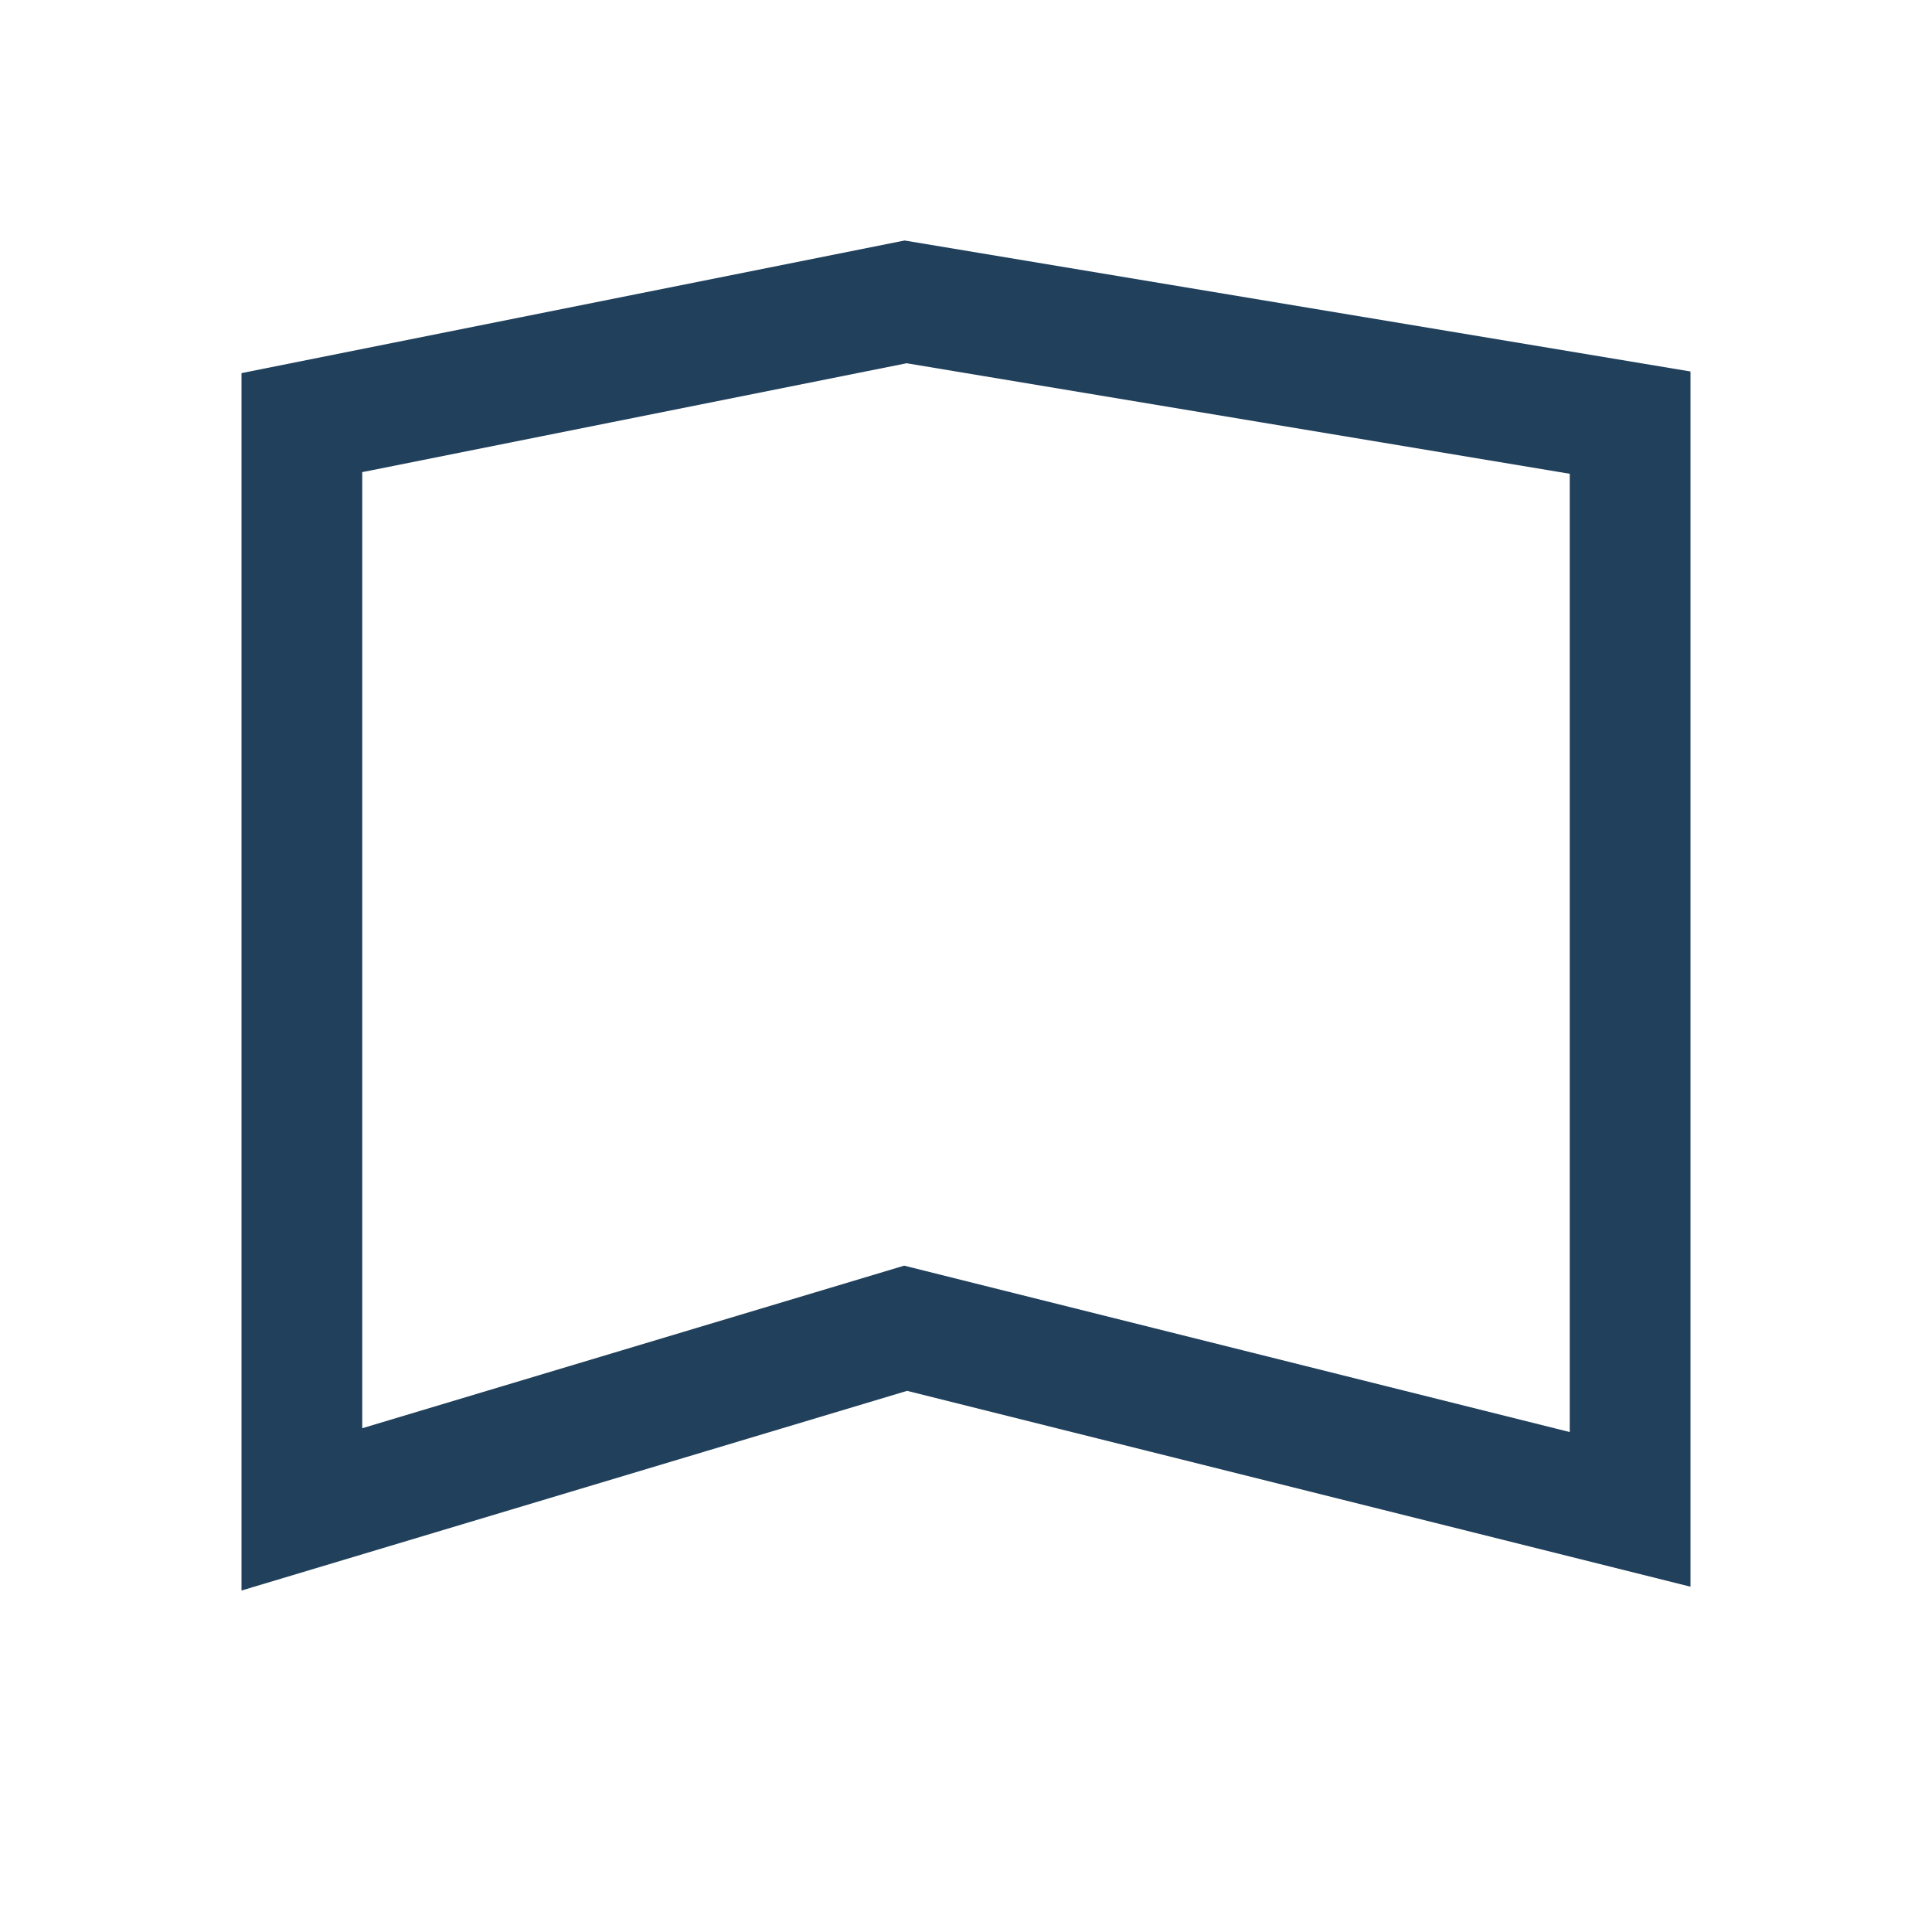
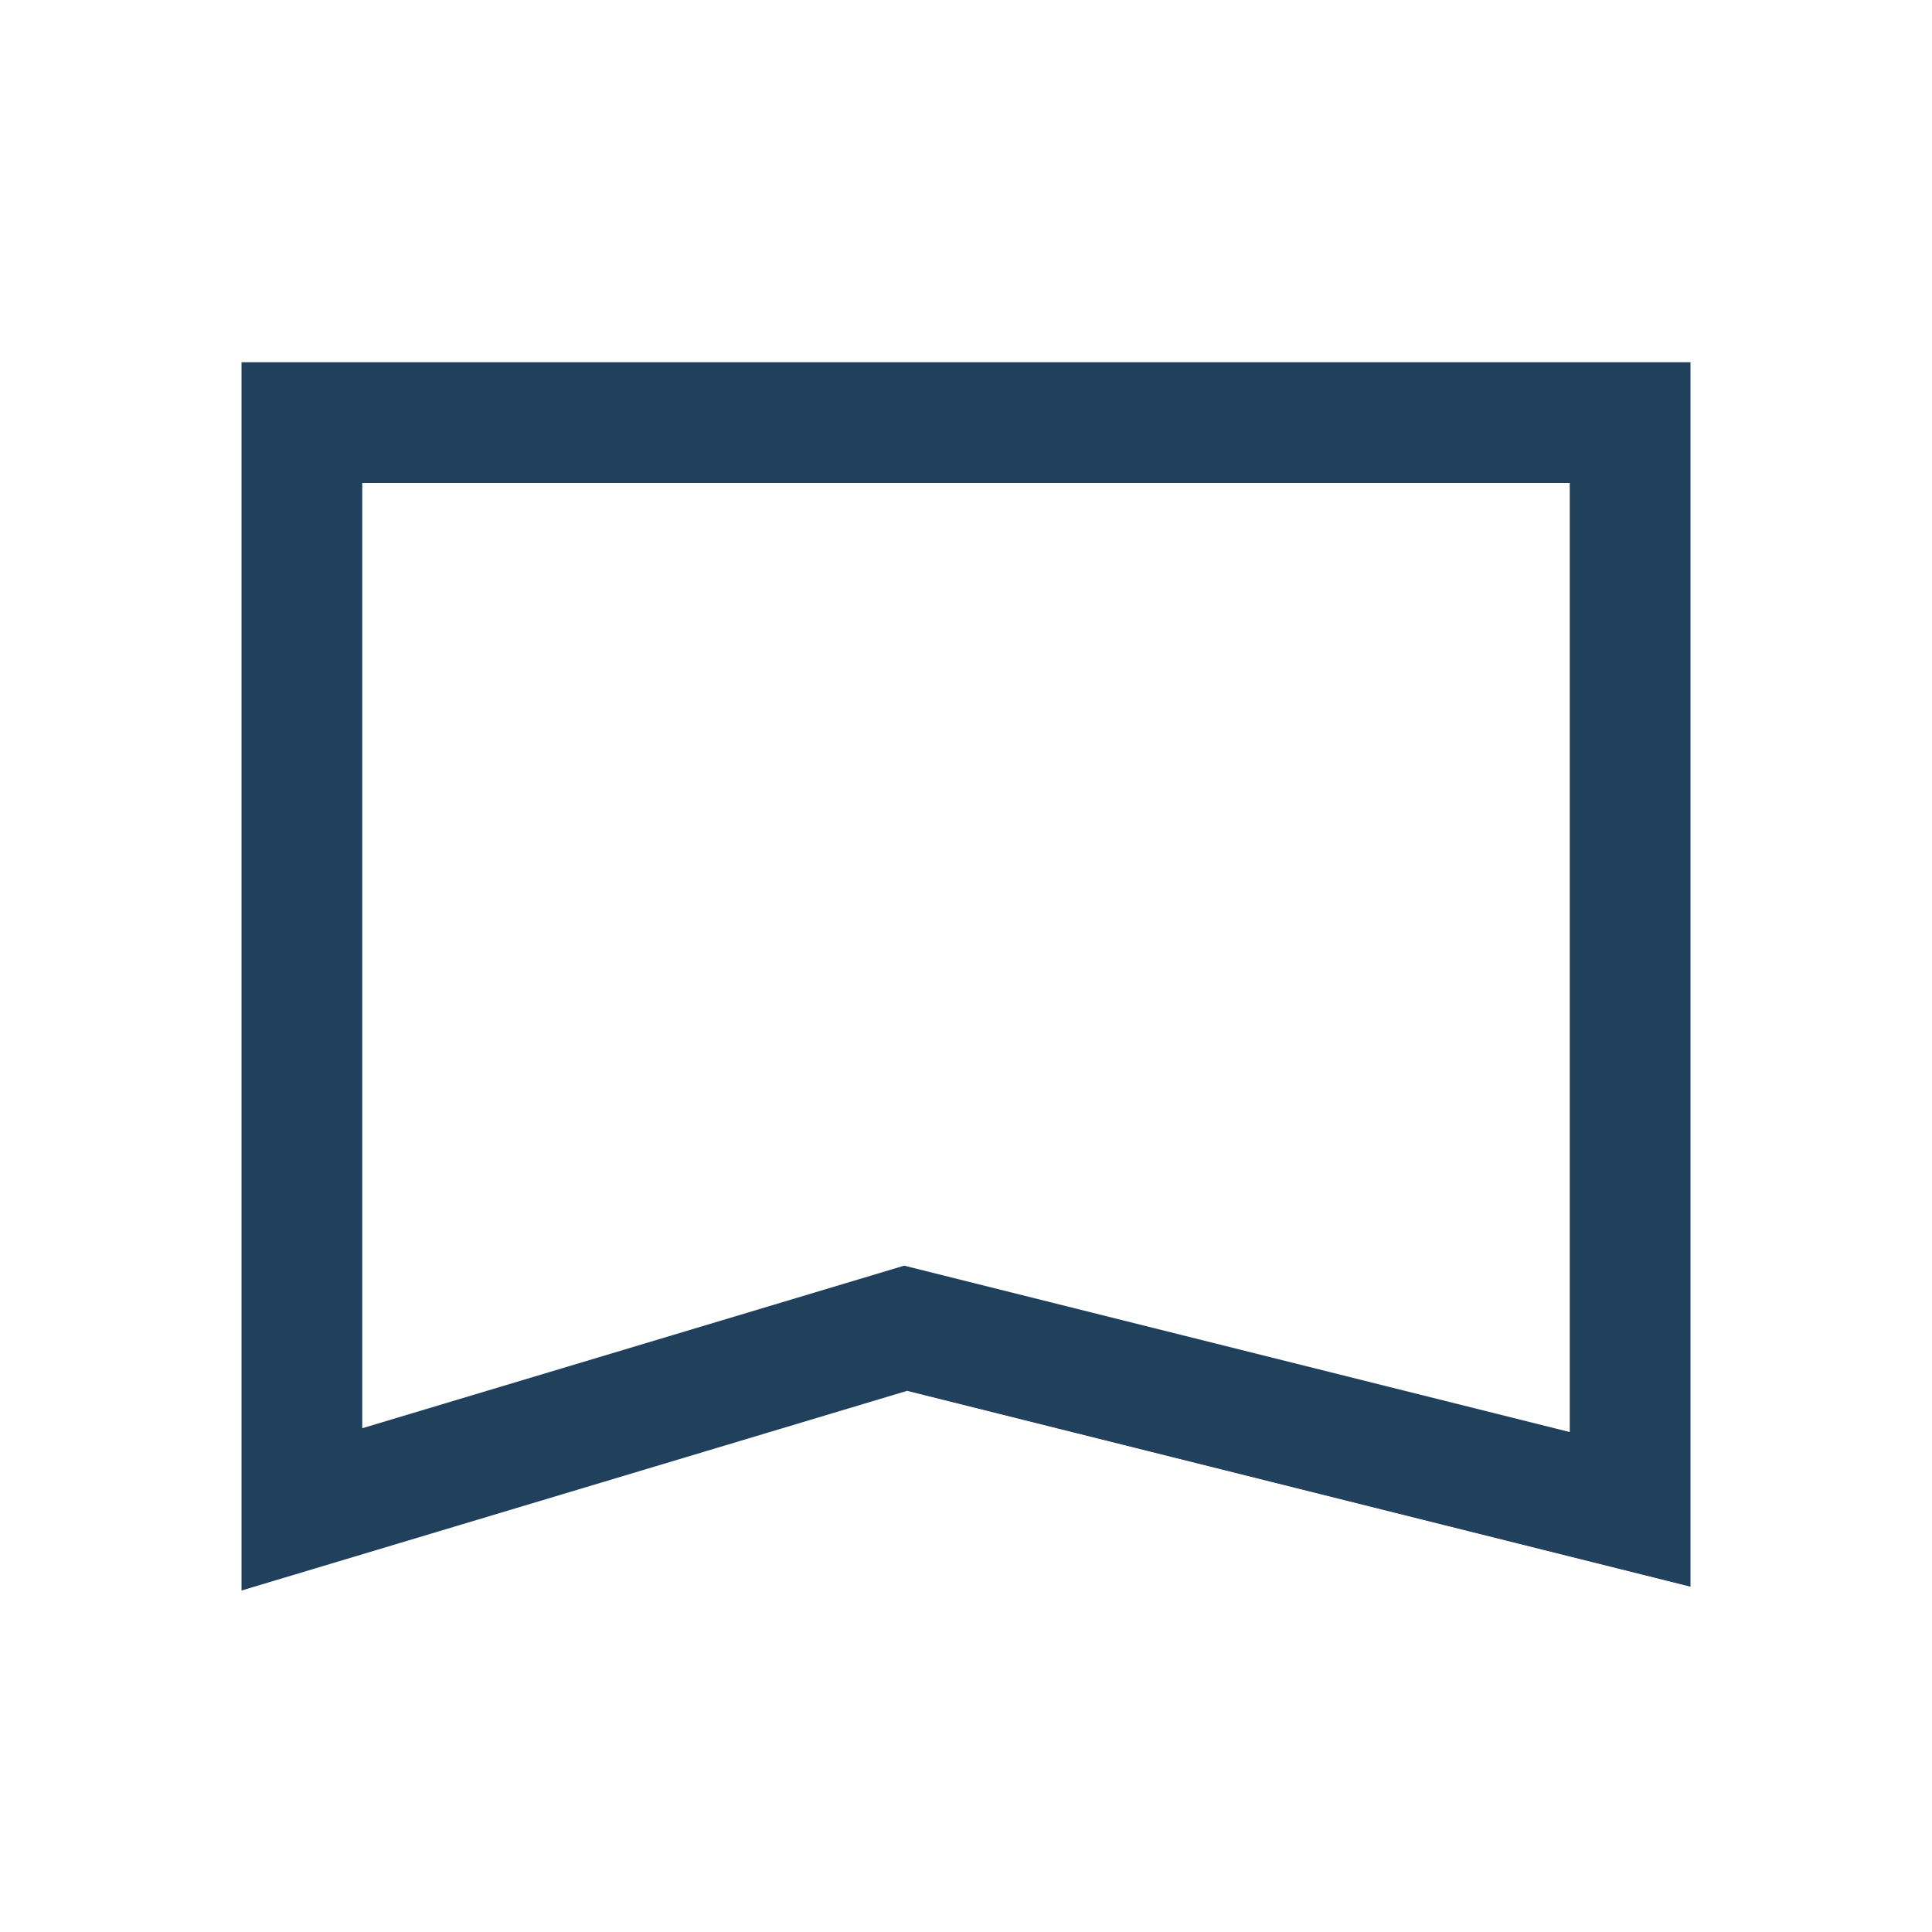
<svg xmlns="http://www.w3.org/2000/svg" width="32" height="32" viewBox="0 0 32 32">
-   <path d="M5 7v18l10-3 12 3V7l-12-2-10 2z" fill="none" stroke="#21405B" stroke-width="2" />
+   <path d="M5 7v18l10-3 12 3V7z" fill="none" stroke="#21405B" stroke-width="2" />
</svg>